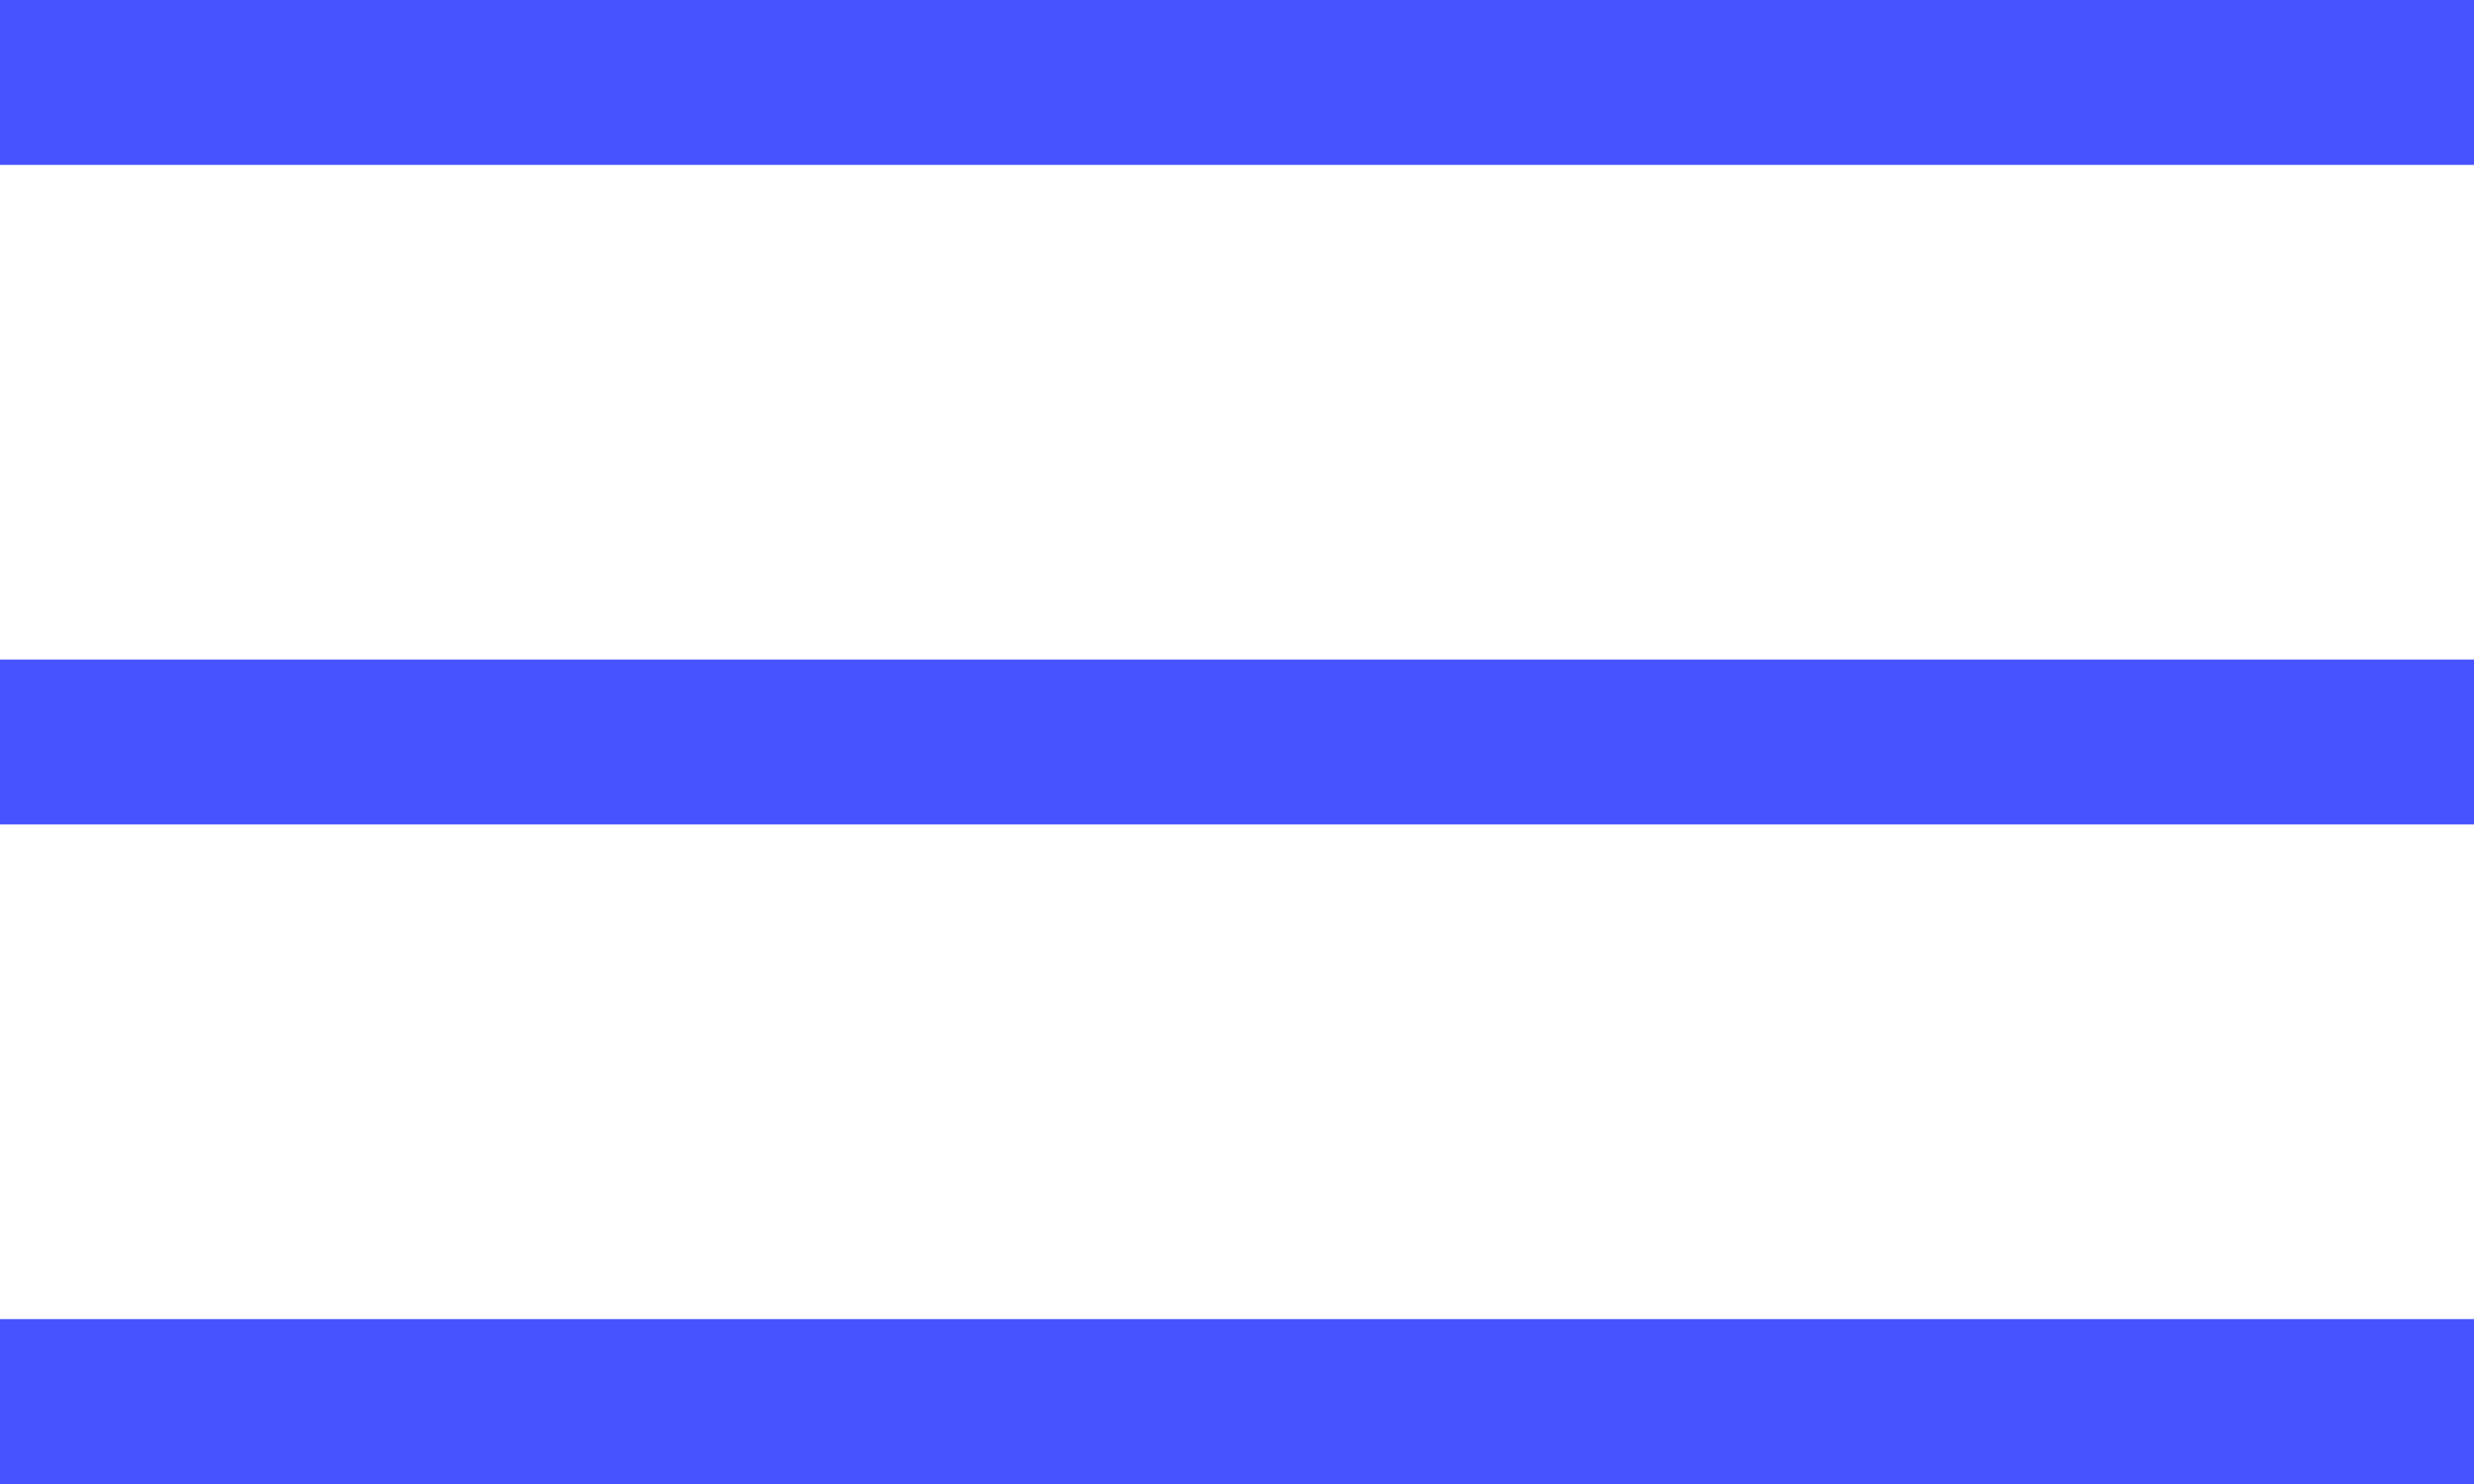
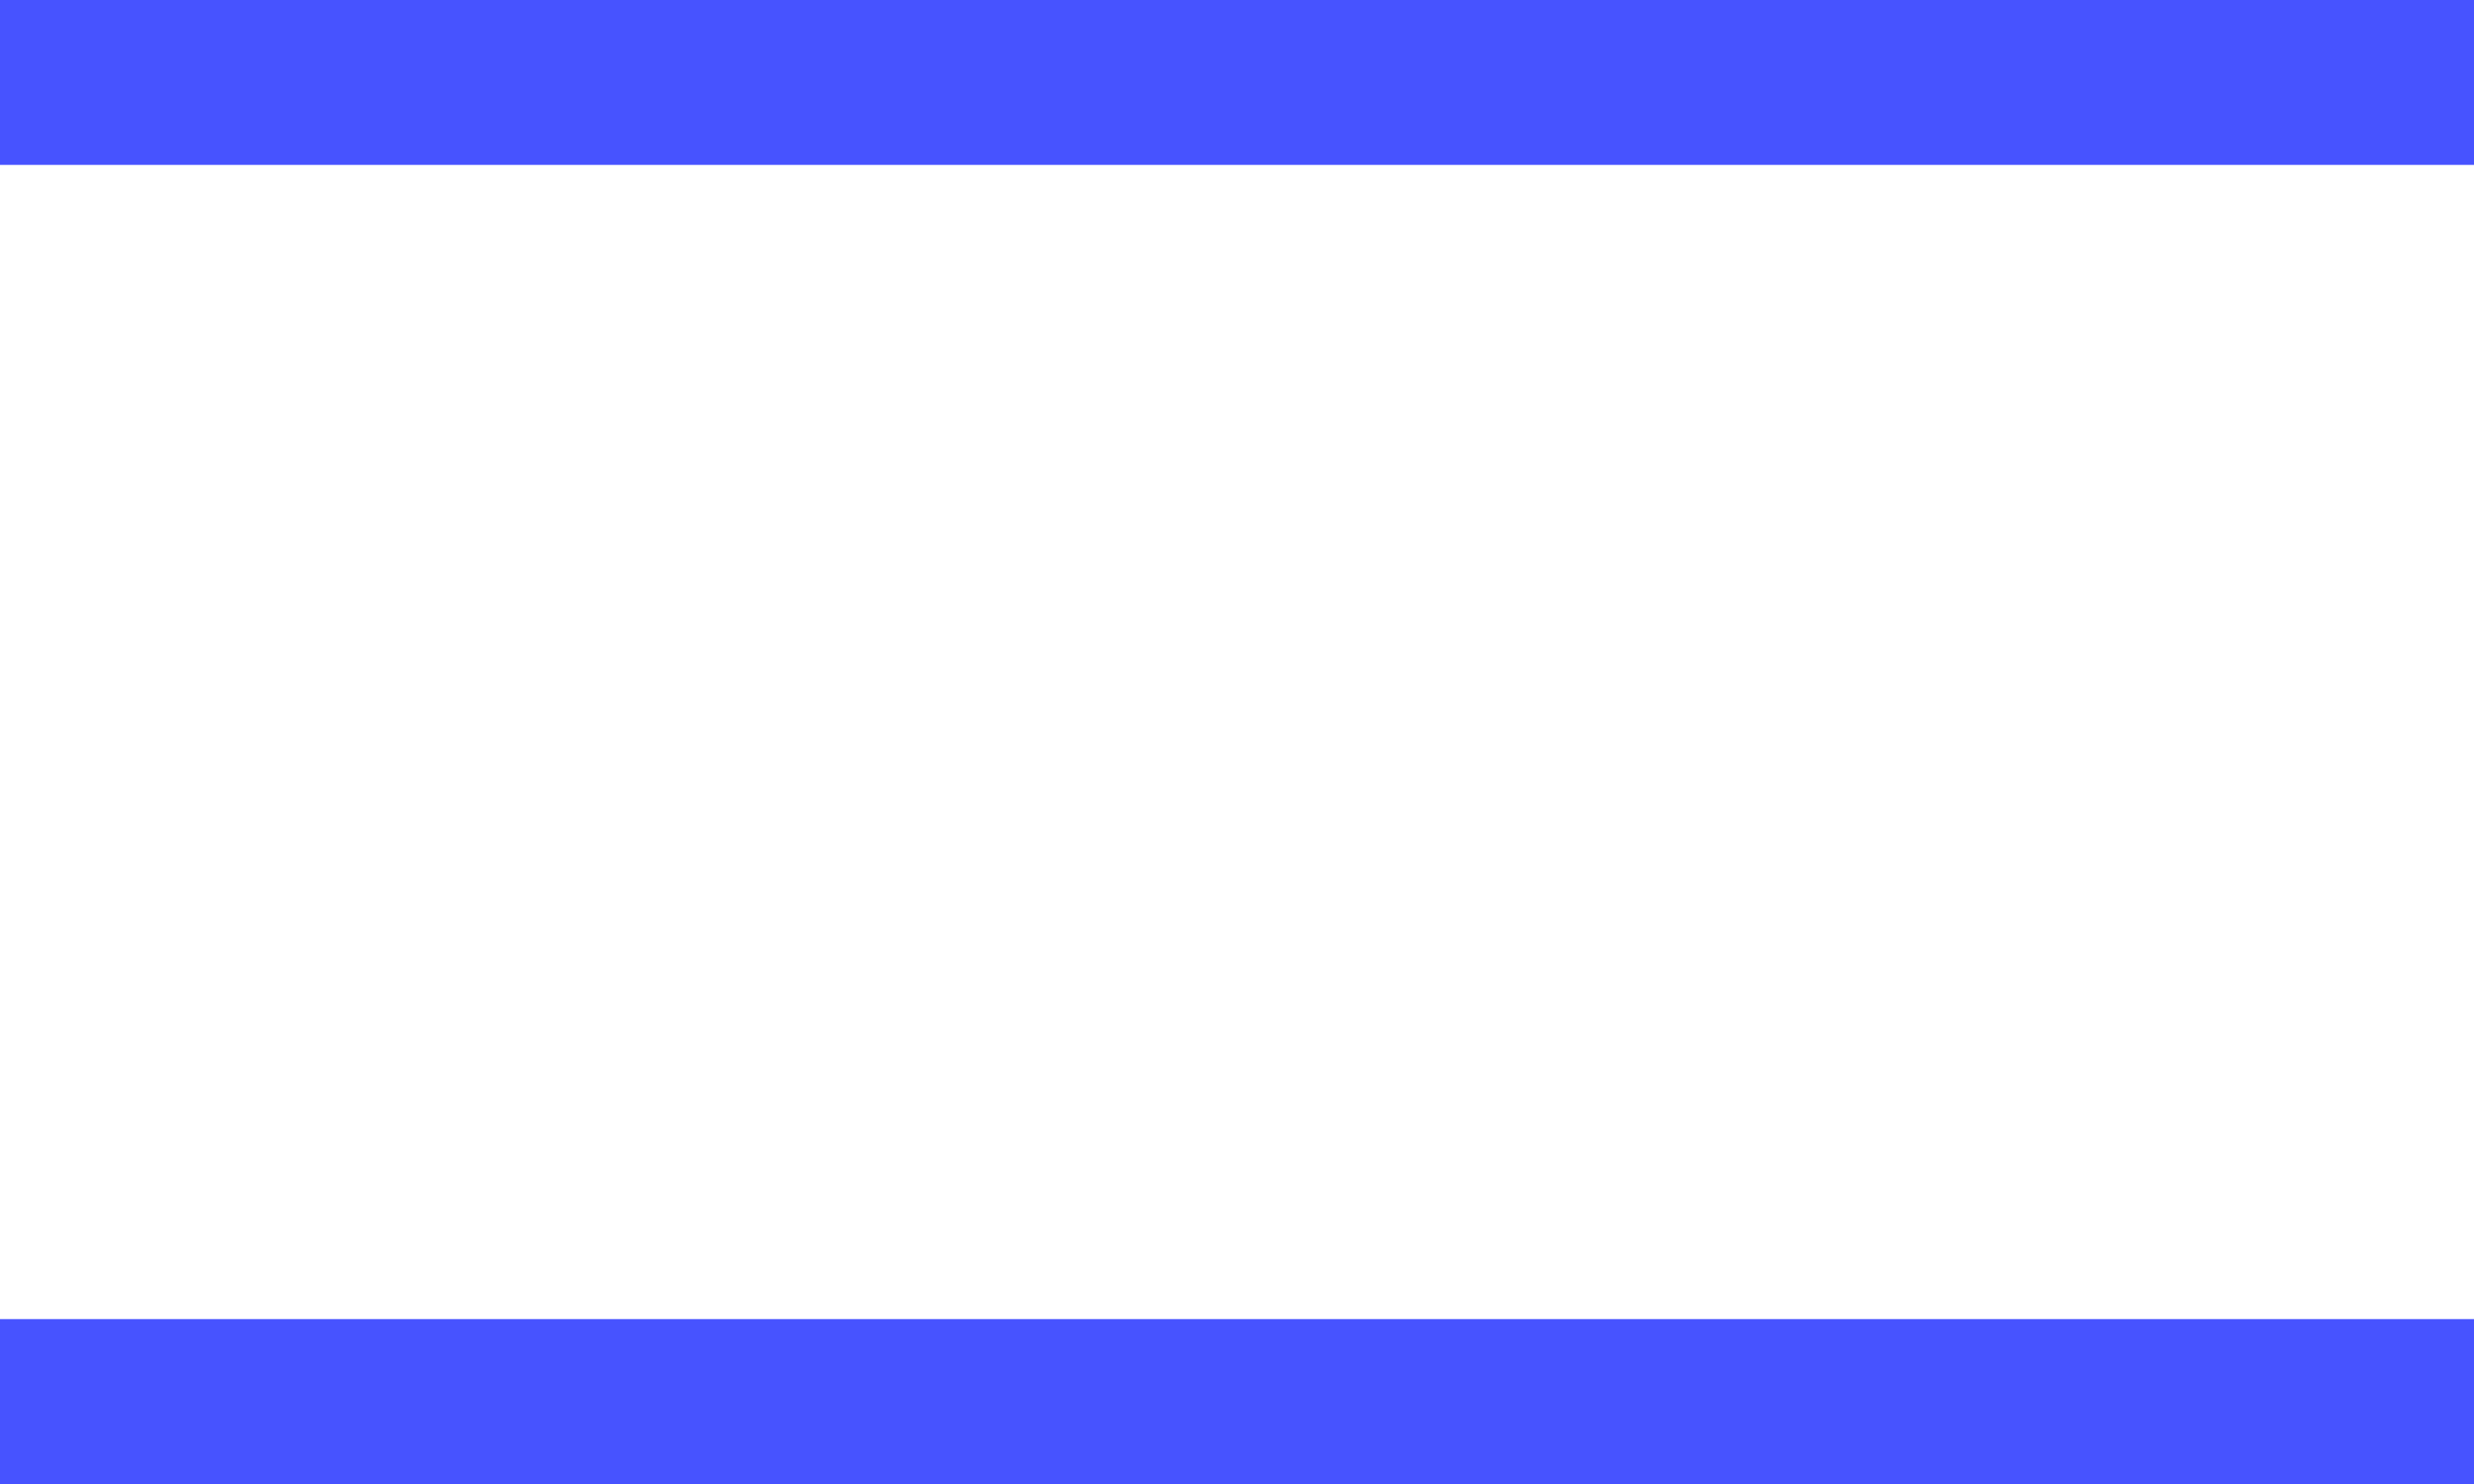
<svg xmlns="http://www.w3.org/2000/svg" width="30" height="18" viewBox="0 0 30 18" fill="none">
  <line y1="1" x2="30" y2="1" stroke="#4753FF" stroke-width="2" />
-   <line y1="9" x2="30" y2="9" stroke="#4753FF" stroke-width="2" />
  <line y1="17" x2="30" y2="17" stroke="#4753FF" stroke-width="2" />
</svg>